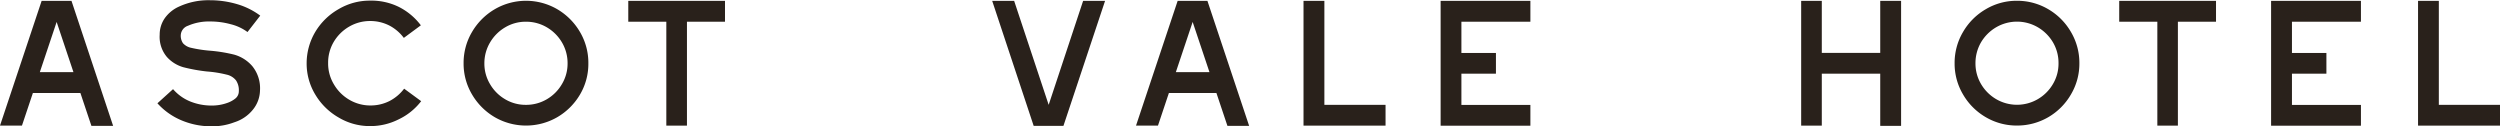
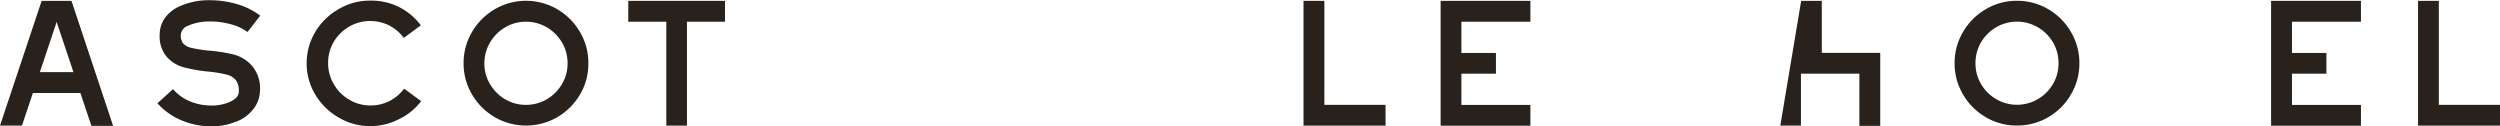
<svg xmlns="http://www.w3.org/2000/svg" id="a742b14f-fe5c-4a7e-8403-f0dd4c9b1e9b" data-name="Layer 1" viewBox="0 0 320 16.17">
  <defs>
    <style>.bd6e0775-232f-4b4d-a61e-46e8fcc5ec0f{fill:#29211b;}</style>
  </defs>
  <title>logo</title>
  <path class="bd6e0775-232f-4b4d-a61e-46e8fcc5ec0f" d="M5.33.11H9.15l5.33,16H11.7L10.29,11.9H4.21l-1.4,4.18H0ZM9.4,9.23,7.25,2.81,5.1,9.23Z" />
  <path class="bd6e0775-232f-4b4d-a61e-46e8fcc5ec0f" d="M23.32,15.44a8.61,8.61,0,0,1-3.17-2.22l2-1.81A5.79,5.79,0,0,0,24.38,13a7.25,7.25,0,0,0,2.65.51,5.84,5.84,0,0,0,2.07-.34,3.45,3.45,0,0,0,1-.54,1.18,1.18,0,0,0,.47-.95,2.26,2.26,0,0,0-.36-1.39A2.11,2.11,0,0,0,29,9.55a14.91,14.91,0,0,0-2.51-.4,21.55,21.55,0,0,1-3-.54A4.47,4.47,0,0,1,21.37,7.3a4,4,0,0,1-.93-2.86,3.66,3.66,0,0,1,.63-2.08A4.45,4.45,0,0,1,22.88.86a9,9,0,0,1,4-.83,12.29,12.29,0,0,1,3.47.5A9.35,9.35,0,0,1,33.31,2L31.68,4.1a6.06,6.06,0,0,0-2.15-1,9.84,9.84,0,0,0-2.61-.35,6.71,6.71,0,0,0-2.87.55,1.34,1.34,0,0,0-.91,1.17,1.7,1.7,0,0,0,.28,1.06,1.92,1.92,0,0,0,1,.58,16.94,16.94,0,0,0,2.34.37A19.42,19.42,0,0,1,30,7a4.77,4.77,0,0,1,2.28,1.45,4.48,4.48,0,0,1,1,3.12A4,4,0,0,1,32.4,14,4.94,4.94,0,0,1,30,15.65a8,8,0,0,1-3,.52A9.85,9.85,0,0,1,23.32,15.44Z" />
  <path class="bd6e0775-232f-4b4d-a61e-46e8fcc5ec0f" d="M43.36,15.05a8.23,8.23,0,0,1-3-2.94,7.67,7.67,0,0,1-1.11-4,7.88,7.88,0,0,1,1.09-4,8.18,8.18,0,0,1,3-2.94,7.83,7.83,0,0,1,4-1.09A8,8,0,0,1,51,.86a8.08,8.08,0,0,1,2.87,2.38L51.69,4.85a5.47,5.47,0,0,0-1.89-1.6,5.37,5.37,0,0,0-2.41-.56,5.3,5.3,0,0,0-2.7.72,5.47,5.47,0,0,0-2,2A5.21,5.21,0,0,0,42,8.08a5.16,5.16,0,0,0,.73,2.7,5.47,5.47,0,0,0,2,2,5.3,5.3,0,0,0,2.7.72,5.37,5.37,0,0,0,2.41-.56,5.55,5.55,0,0,0,1.89-1.59l2.18,1.6A7.91,7.91,0,0,1,51,15.29a8,8,0,0,1-3.63.85A7.77,7.77,0,0,1,43.36,15.05Z" />
  <path class="bd6e0775-232f-4b4d-a61e-46e8fcc5ec0f" d="M63.33,15a8.12,8.12,0,0,1-2.91-2.91,7.71,7.71,0,0,1-1.08-4,7.76,7.76,0,0,1,1.08-4,8.12,8.12,0,0,1,2.91-2.91,7.95,7.95,0,0,1,8,0A8.12,8.12,0,0,1,74.24,4.1a7.75,7.75,0,0,1,1.07,4,7.7,7.7,0,0,1-1.07,4A8.12,8.12,0,0,1,71.33,15a8,8,0,0,1-8,0ZM70,12.7a5.36,5.36,0,0,0,1.93-1.94,5.1,5.1,0,0,0,.72-2.65,5.2,5.2,0,0,0-.72-2.68A5.41,5.41,0,0,0,70,3.5a5.21,5.21,0,0,0-2.69-.72,5.12,5.12,0,0,0-2.65.72,5.41,5.41,0,0,0-1.93,1.93A5.2,5.2,0,0,0,62,8.11a5.1,5.1,0,0,0,.72,2.65,5.36,5.36,0,0,0,1.93,1.94,5.12,5.12,0,0,0,2.65.72A5.21,5.21,0,0,0,70,12.7Z" />
  <path class="bd6e0775-232f-4b4d-a61e-46e8fcc5ec0f" d="M85.29,2.78H80.42V.11H92.8V2.78H87.93v13.3H85.29Z" />
-   <path class="bd6e0775-232f-4b4d-a61e-46e8fcc5ec0f" d="M127,.11h2.81l4.42,13.31L138.64.11h2.81l-5.33,16h-3.81Z" />
-   <path class="bd6e0775-232f-4b4d-a61e-46e8fcc5ec0f" d="M150.74.11h3.81l5.34,16h-2.78L155.7,11.9h-6.08l-1.4,4.18h-2.81Zm4.07,9.12-2.15-6.42-2.15,6.42Z" />
  <path class="bd6e0775-232f-4b4d-a61e-46e8fcc5ec0f" d="M166.85.11h2.67V13.42h7.83v2.66h-10.5Z" />
  <path class="bd6e0775-232f-4b4d-a61e-46e8fcc5ec0f" d="M184.4.11h11.49V2.78h-8.83v4h4.42V9.43h-4.42v4h8.83v2.66H184.4Z" />
-   <path class="bd6e0775-232f-4b4d-a61e-46e8fcc5ec0f" d="M230.55.11h2.64V6.77h7.48V.11h2.67v16h-2.67V9.43h-7.48v6.65h-2.64Z" />
+   <path class="bd6e0775-232f-4b4d-a61e-46e8fcc5ec0f" d="M230.55.11h2.64V6.77h7.48V.11v16h-2.67V9.43h-7.48v6.65h-2.64Z" />
  <path class="bd6e0775-232f-4b4d-a61e-46e8fcc5ec0f" d="M254.18,15a8,8,0,0,1-2.91-2.91,7.71,7.71,0,0,1-1.08-4,7.76,7.76,0,0,1,1.08-4,8,8,0,0,1,2.91-2.91,7.7,7.7,0,0,1,4-1.08,7.82,7.82,0,0,1,4,1.08,8,8,0,0,1,2.9,2.91,7.76,7.76,0,0,1,1.08,4,7.71,7.71,0,0,1-1.08,4,8,8,0,0,1-2.9,2.91,7.91,7.91,0,0,1-4,1.07A7.79,7.79,0,0,1,254.18,15Zm6.66-2.31a5.38,5.38,0,0,0,1.94-1.94,5.09,5.09,0,0,0,.71-2.65,5.19,5.19,0,0,0-.71-2.68,5.44,5.44,0,0,0-1.94-1.93,5.29,5.29,0,0,0-5.33,0,5.44,5.44,0,0,0-1.94,1.93,5.29,5.29,0,0,0-.71,2.68,5.18,5.18,0,0,0,.71,2.65,5.38,5.38,0,0,0,1.94,1.94,5.29,5.29,0,0,0,5.33,0Z" />
-   <path class="bd6e0775-232f-4b4d-a61e-46e8fcc5ec0f" d="M276.14,2.78h-4.88V.11h12.39V2.78h-4.88v13.3h-2.63Z" />
  <path class="bd6e0775-232f-4b4d-a61e-46e8fcc5ec0f" d="M290.7.11h11.5V2.78h-8.83v4h4.41V9.43h-4.41v4h8.83v2.66H290.7Z" />
  <path class="bd6e0775-232f-4b4d-a61e-46e8fcc5ec0f" d="M309.51.11h2.66V13.42H320v2.66H309.51Z" />
</svg>